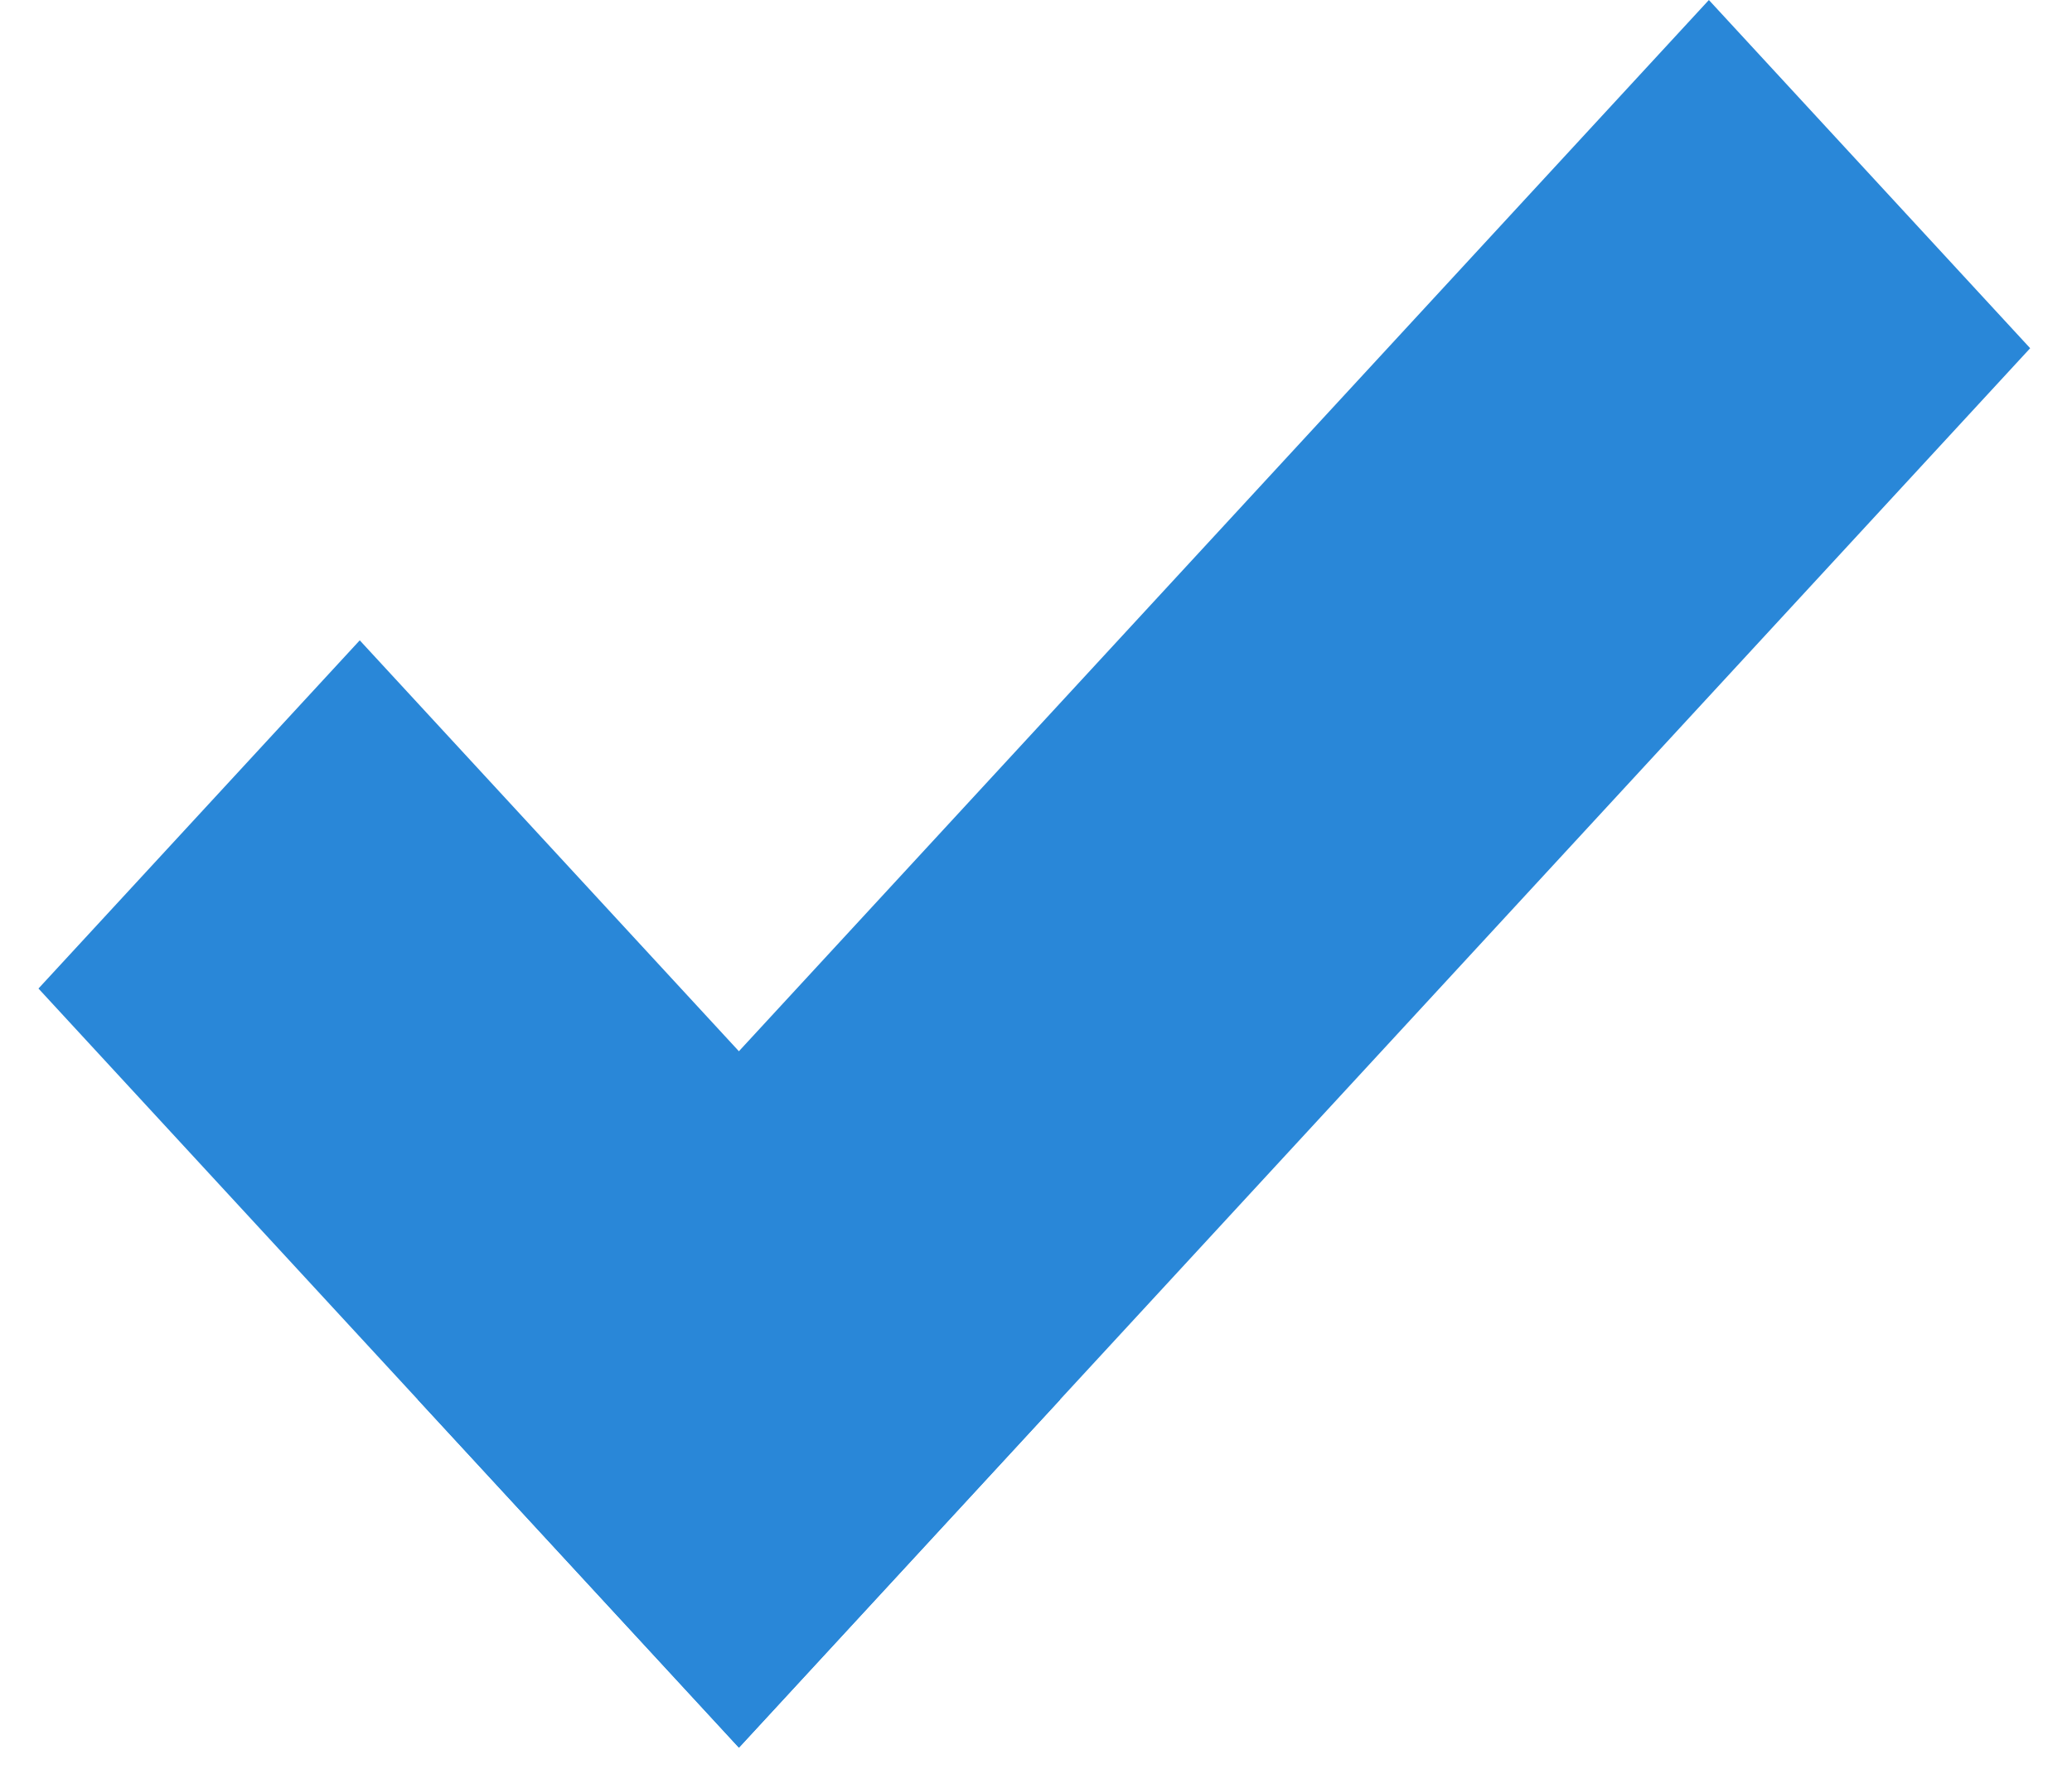
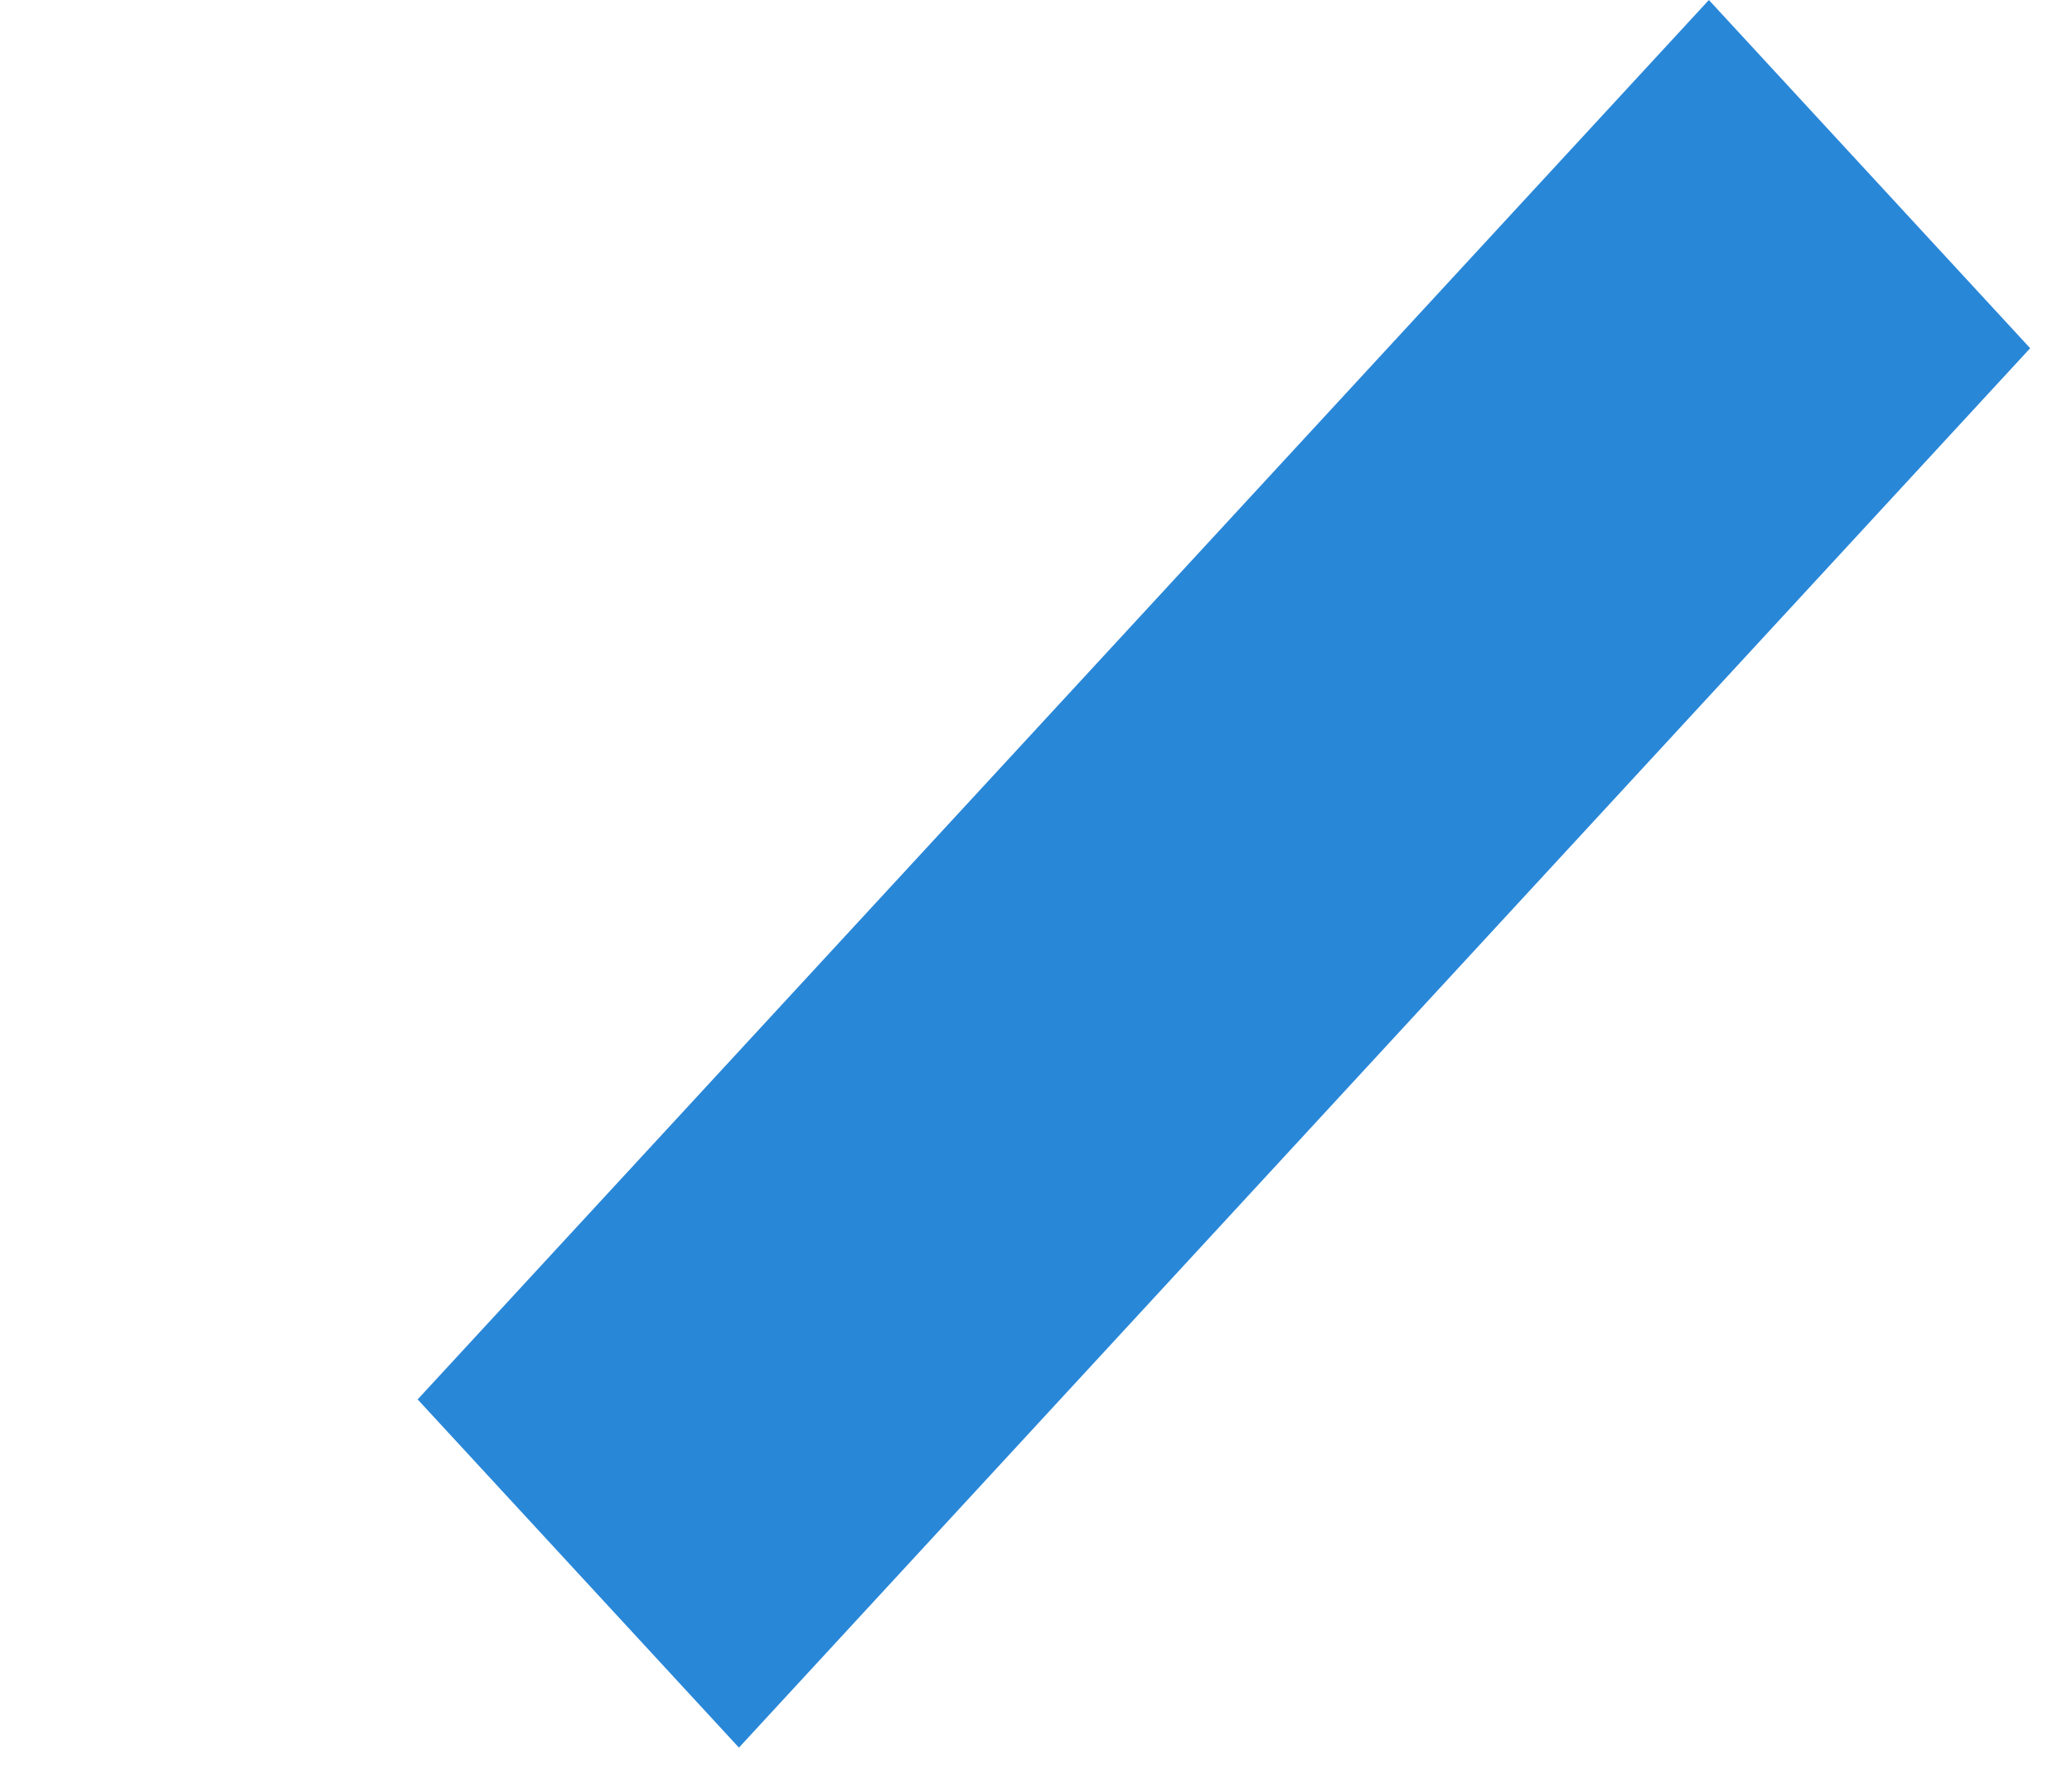
<svg xmlns="http://www.w3.org/2000/svg" width="48" height="41" viewBox="0 0 48 41" fill="none">
-   <rect width="23.934" height="10.978" transform="matrix(0.678 0.735 -0.678 0.735 8.334 14.838)" fill="#2987D8" />
  <rect width="44.119" height="10.978" transform="matrix(-0.678 0.735 -0.678 -0.735 47.031 8.069)" fill="#2987D8" />
</svg>